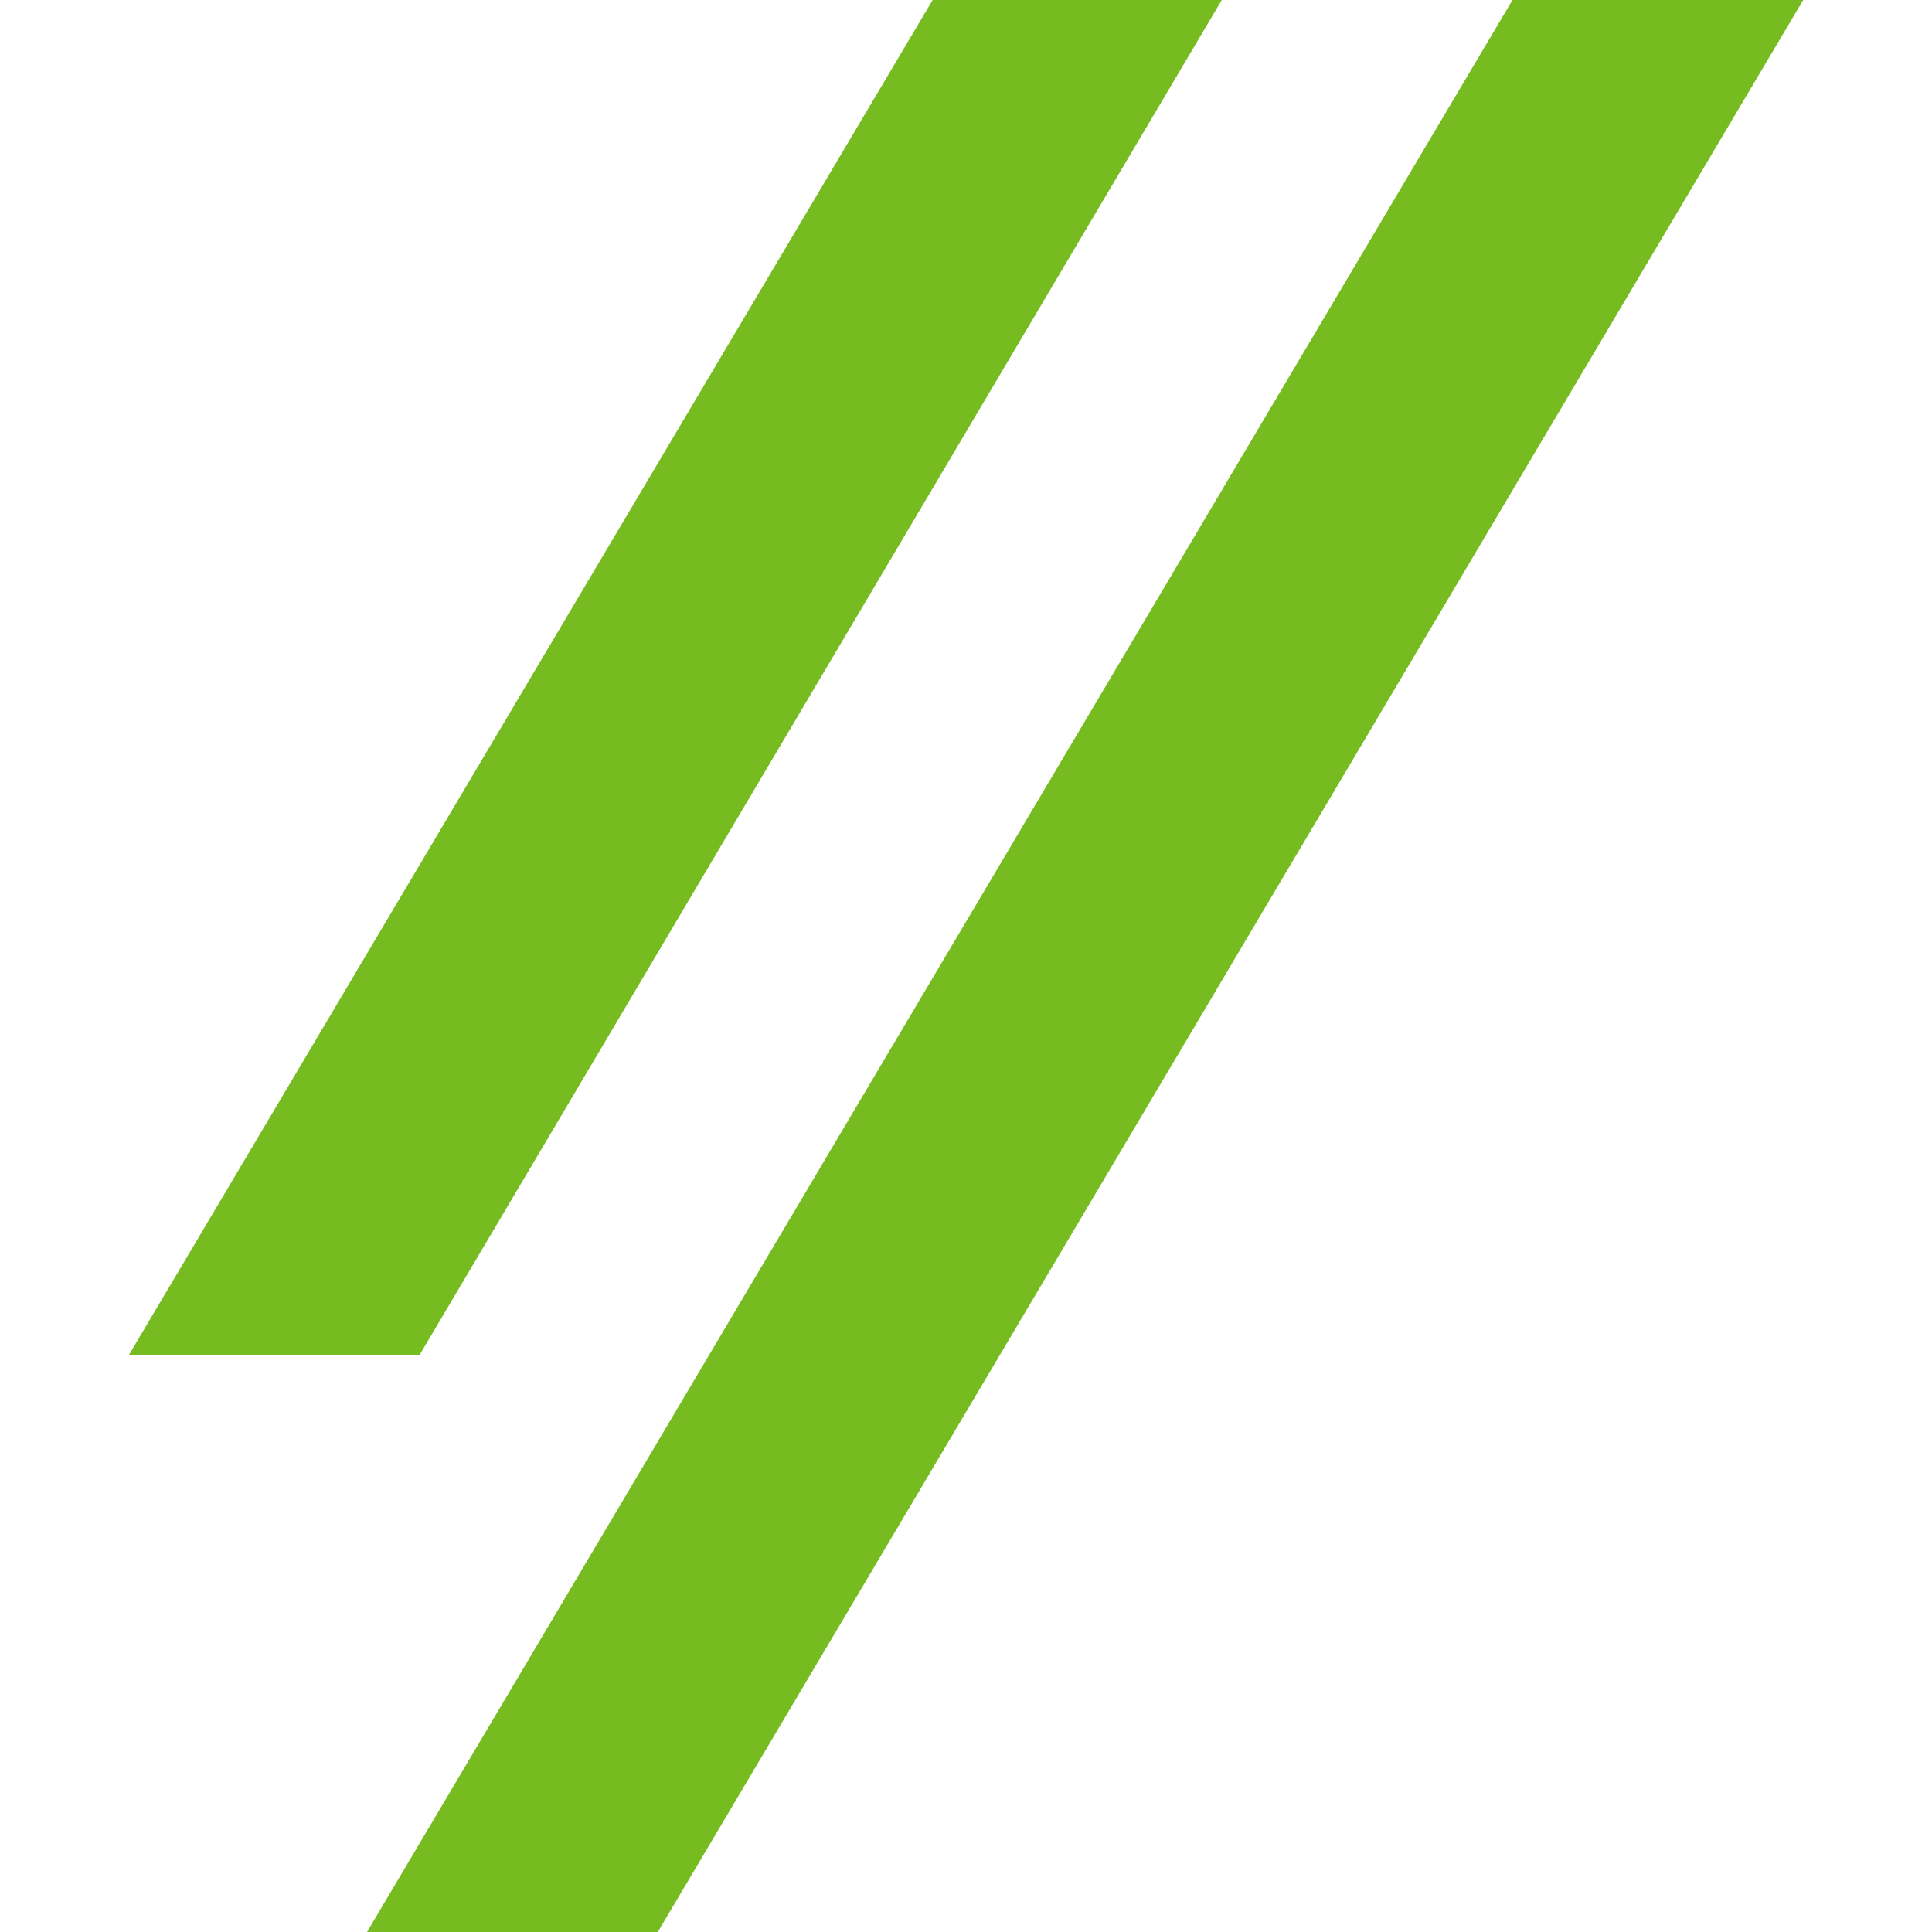
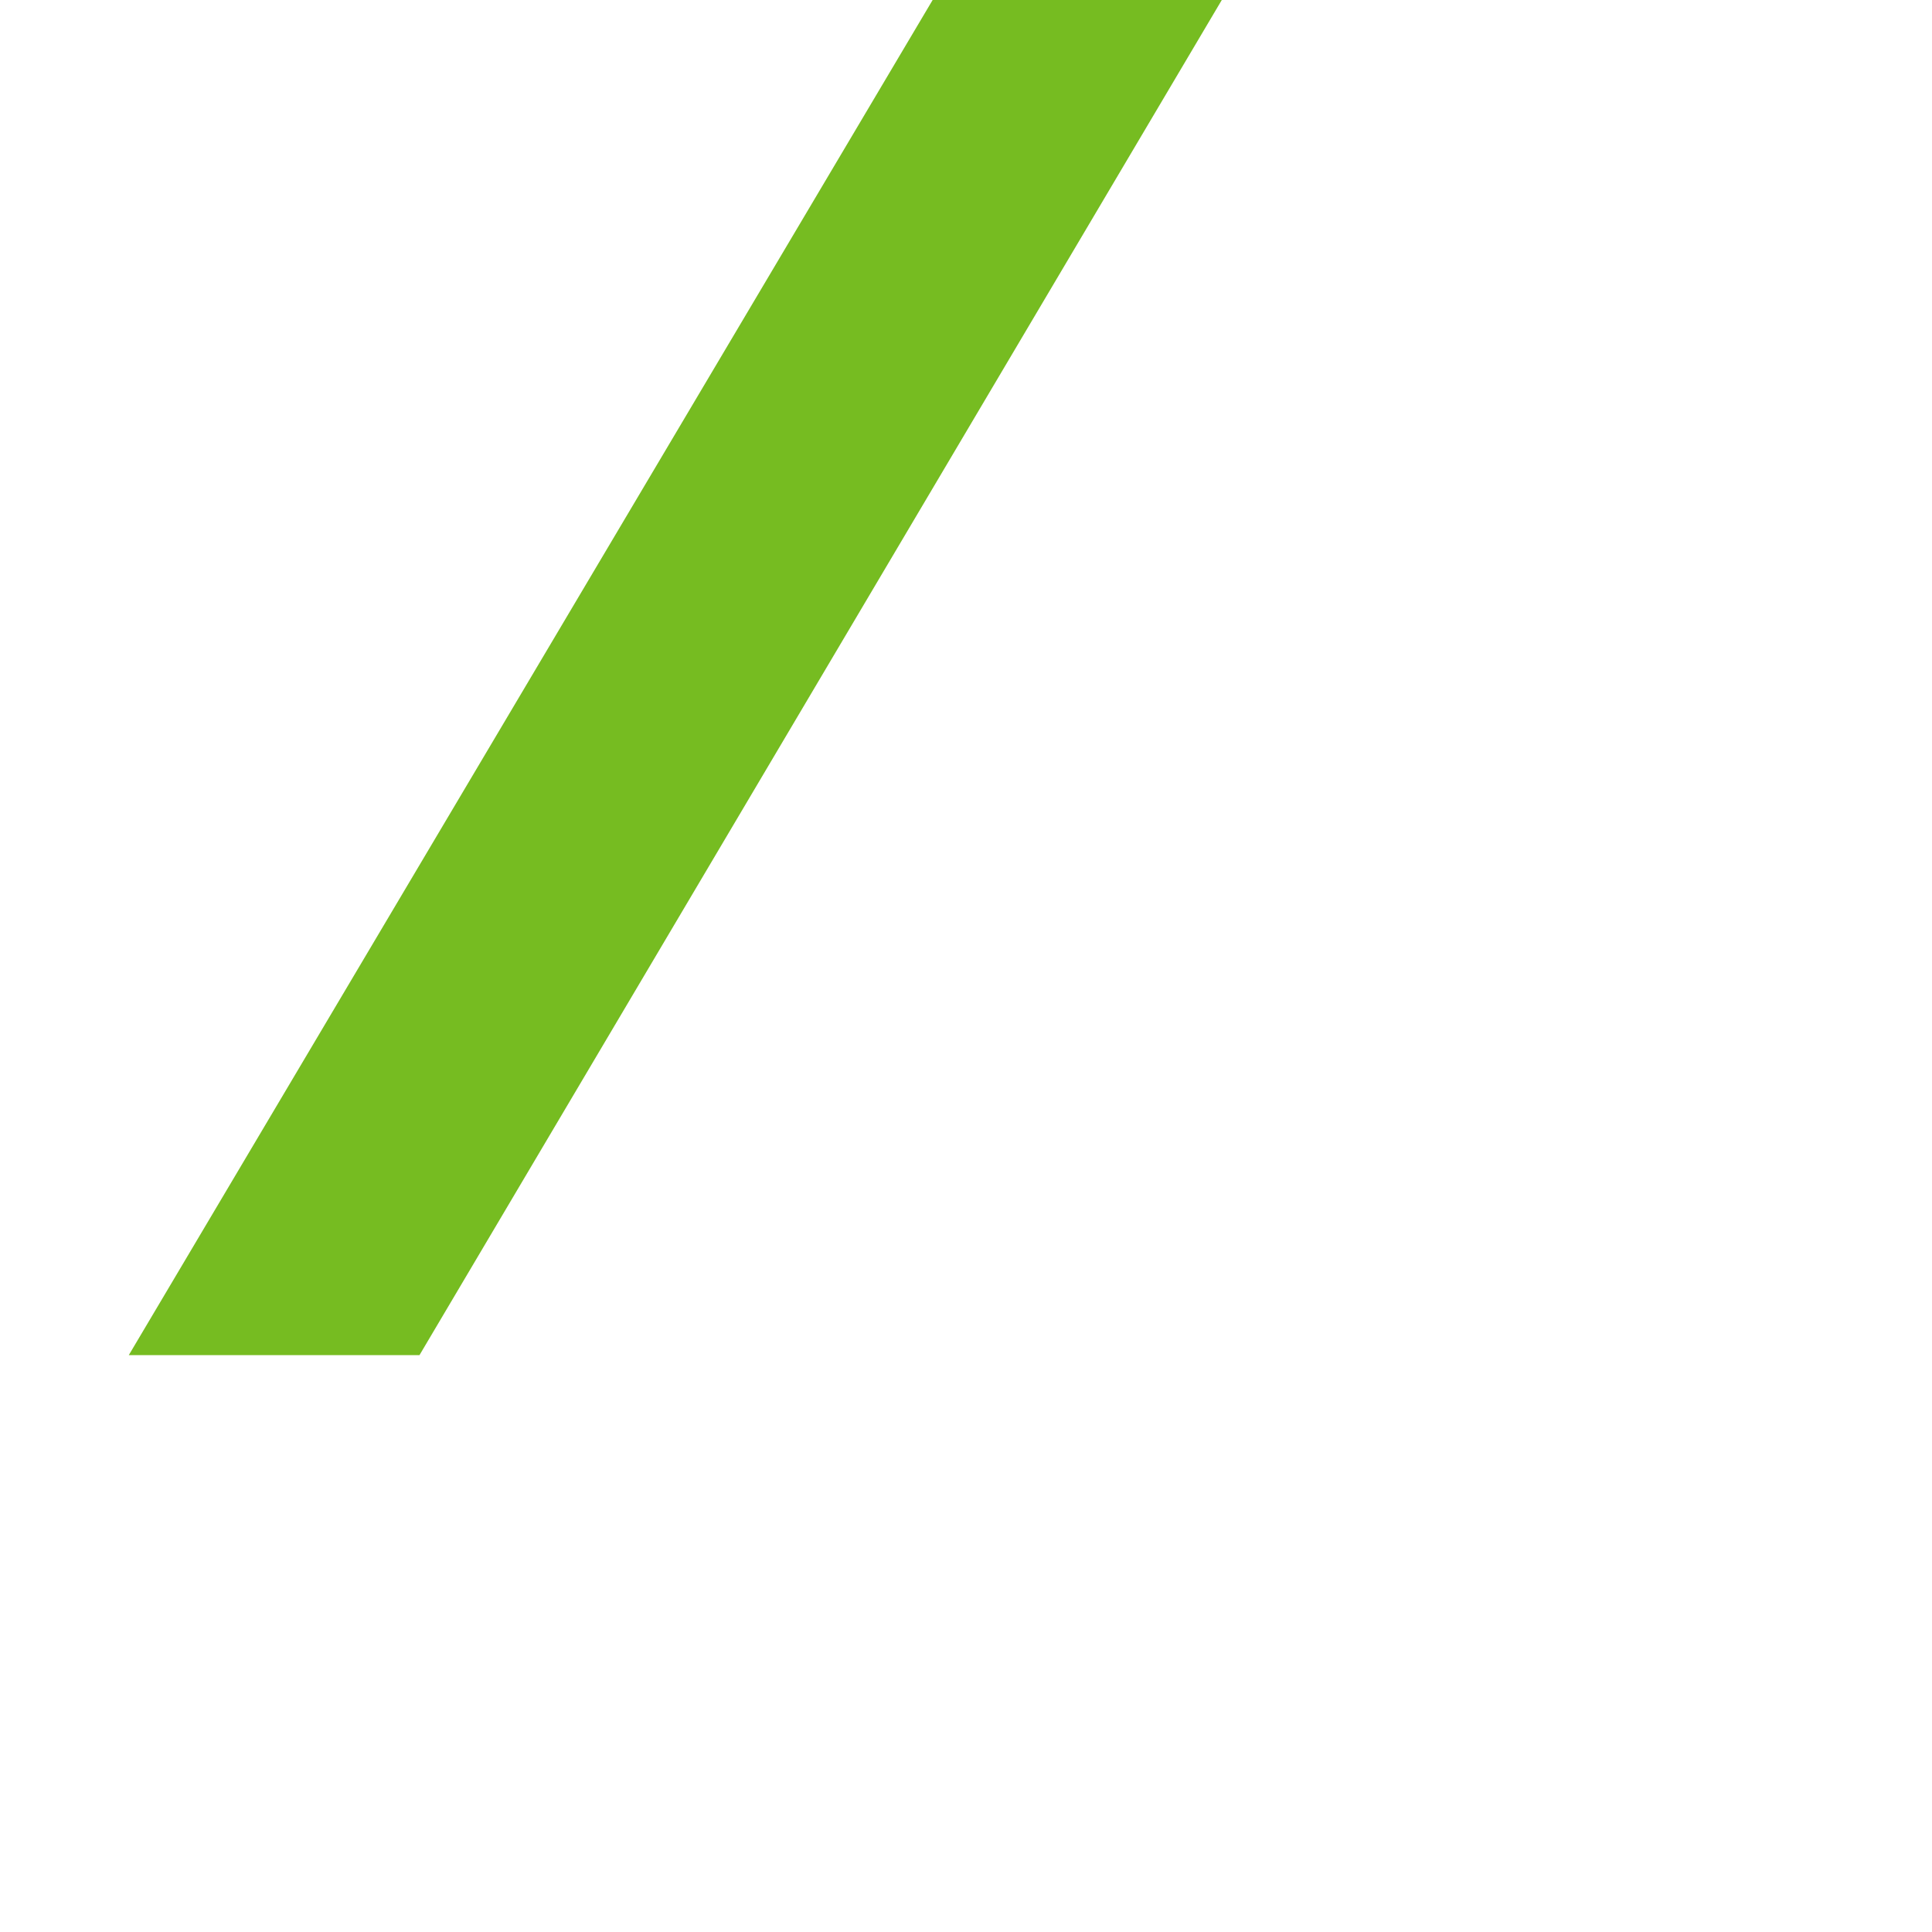
<svg xmlns="http://www.w3.org/2000/svg" width="30" height="30" viewBox="0 0 30 30" fill="none">
  <path d="M6.514 21.042H2L14.482 0H18.972L6.514 21.042Z" fill="#76BC21" />
-   <path d="M10.214 30H5.699L23.486 0H28L10.214 30Z" fill="#76BC21" />
</svg>